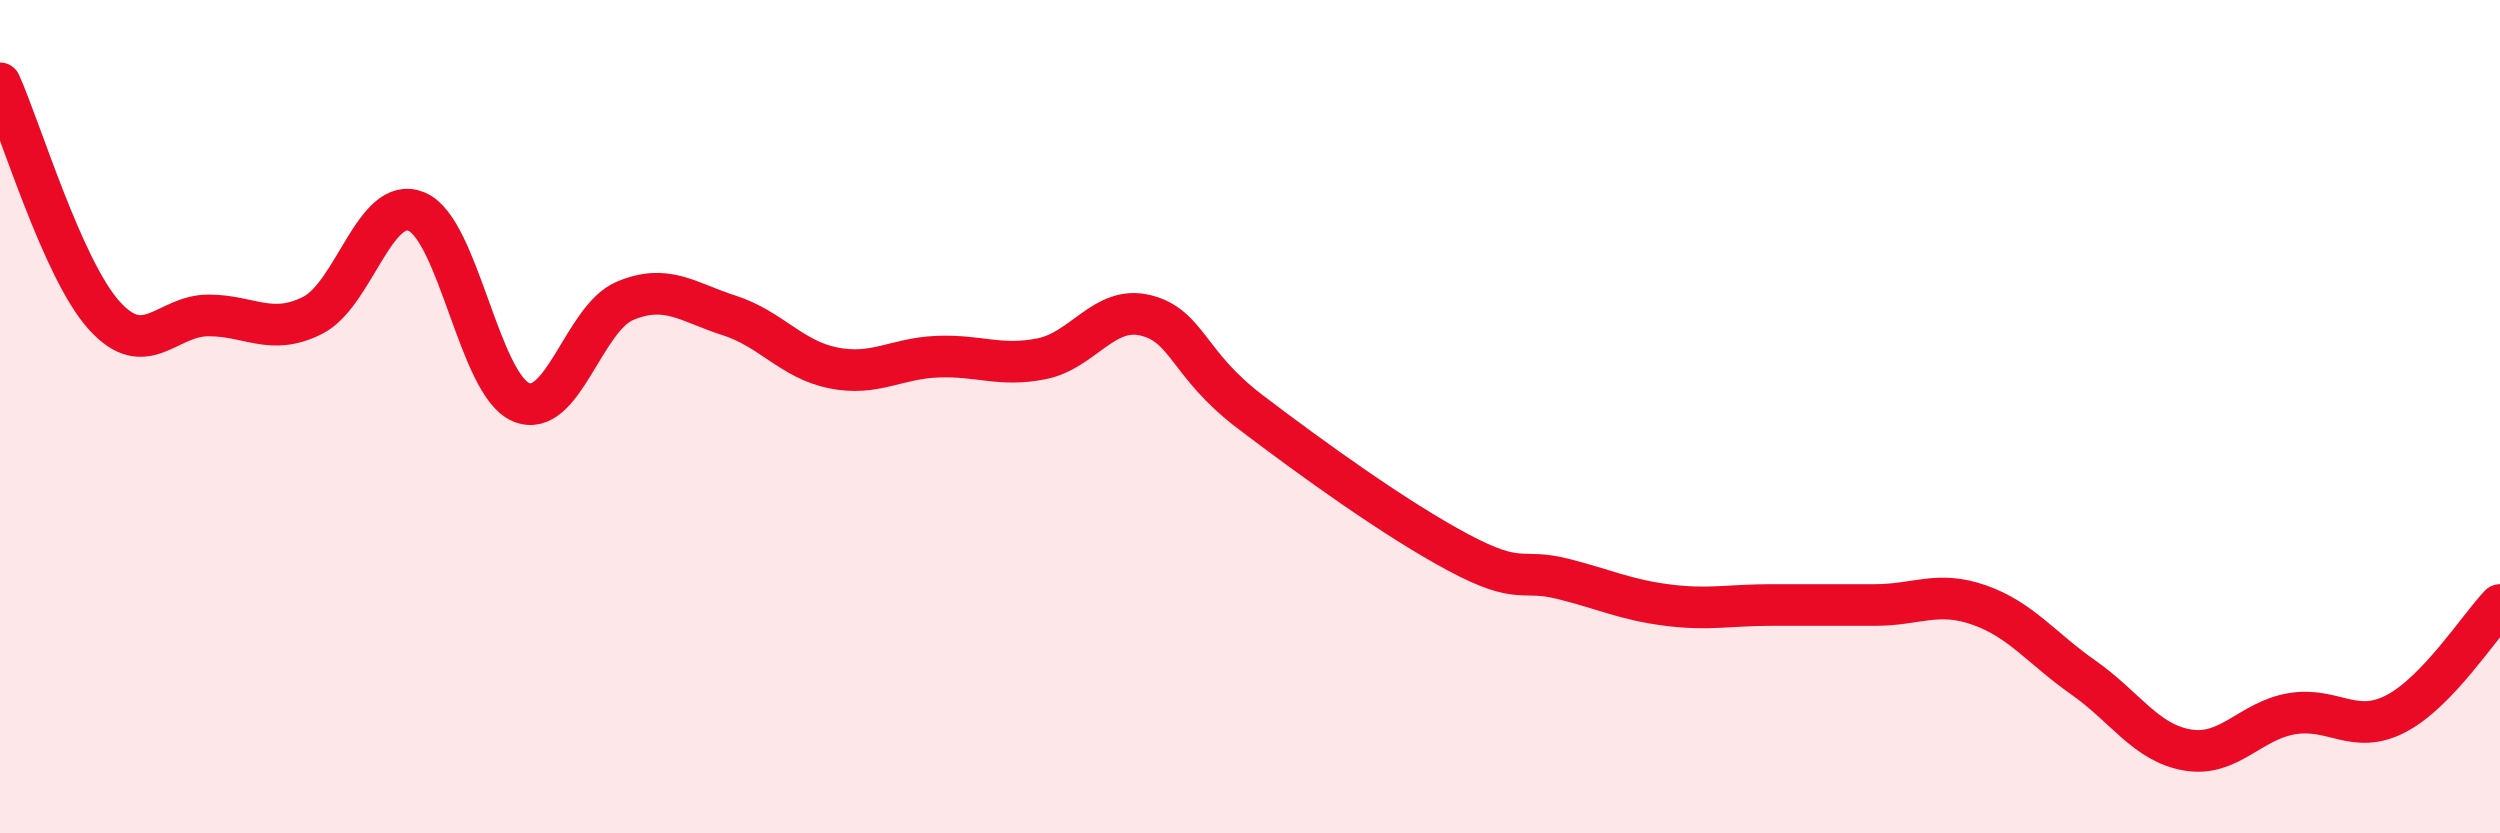
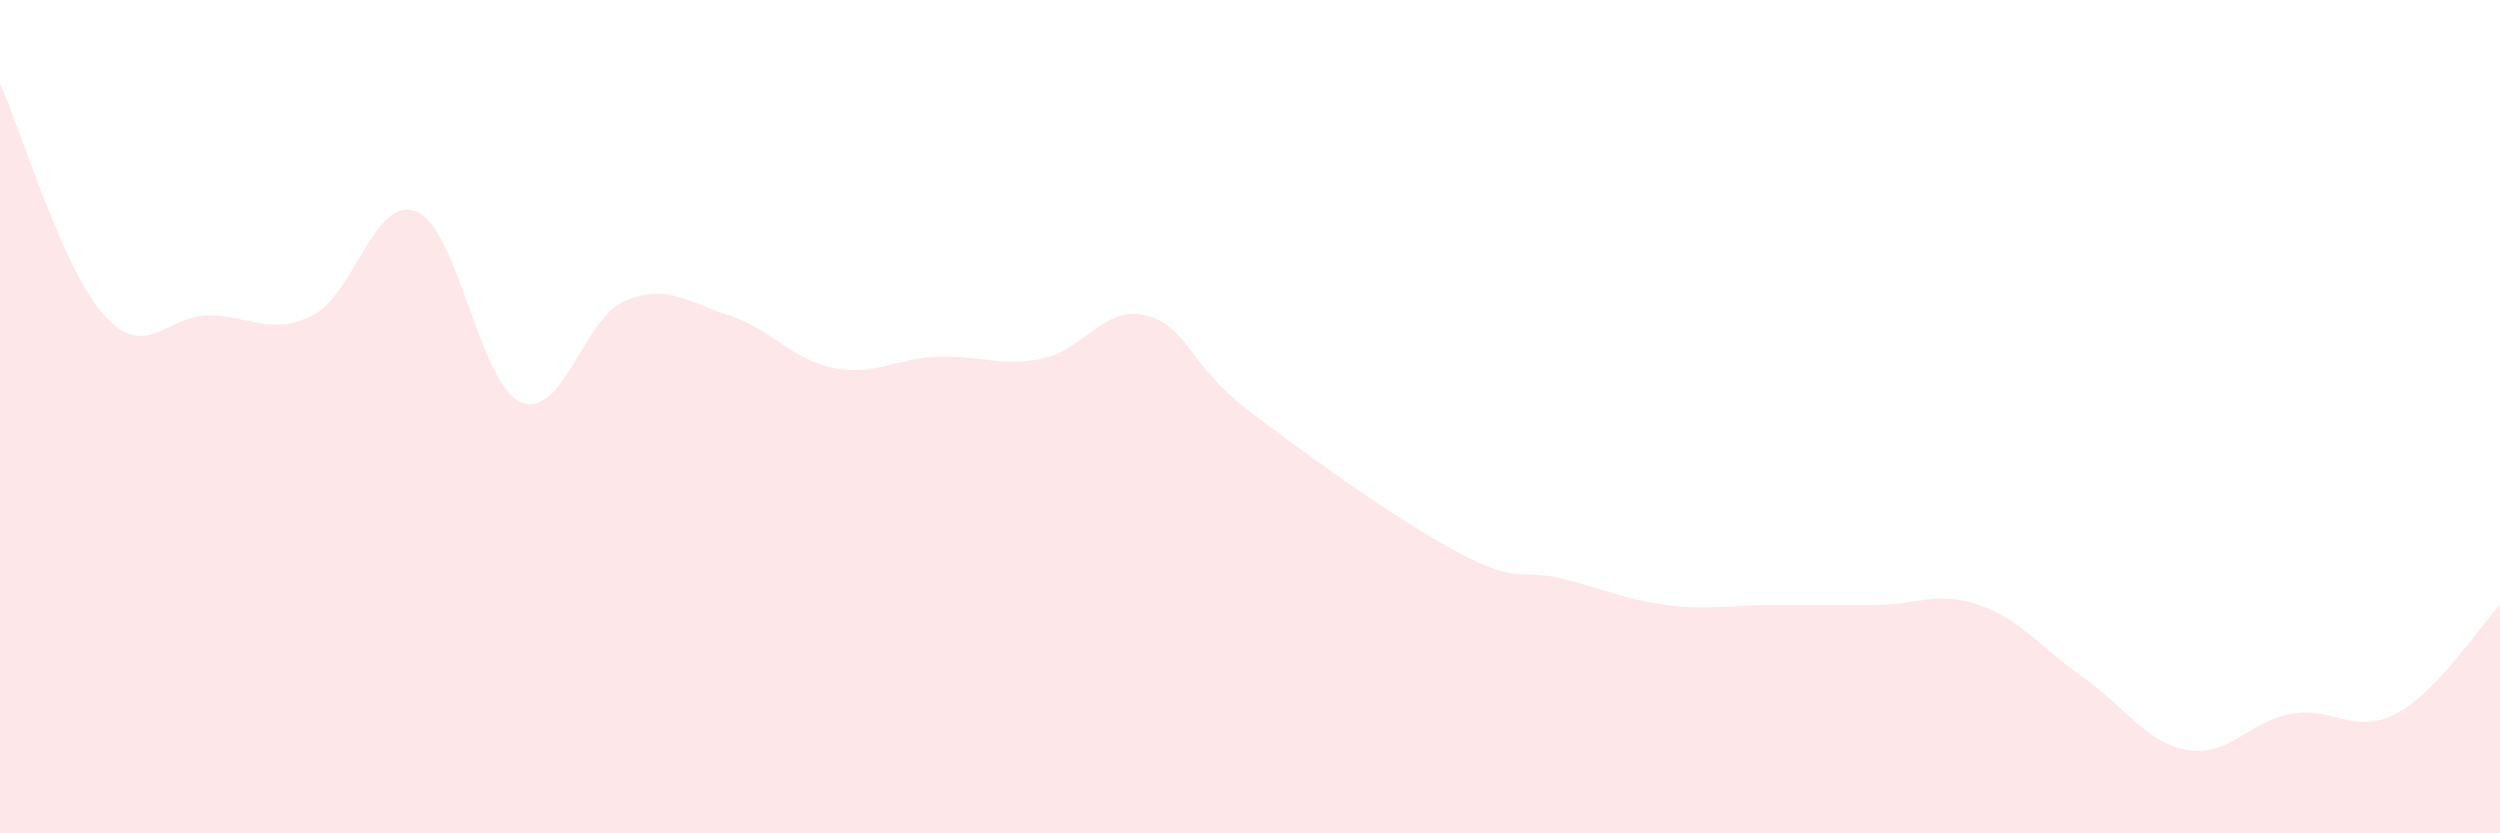
<svg xmlns="http://www.w3.org/2000/svg" width="60" height="20" viewBox="0 0 60 20">
  <path d="M 0,2 C 0.5,3.11 1.5,6.46 2.5,7.57 C 3.5,8.68 4,7.57 5,7.57 C 6,7.57 6.5,8.07 7.5,7.57 C 8.5,7.07 9,4.66 10,5.08 C 11,5.5 11.5,9.22 12.5,9.65 C 13.5,10.08 14,7.64 15,7.22 C 16,6.8 16.5,7.25 17.5,7.57 C 18.5,7.89 19,8.63 20,8.83 C 21,9.03 21.5,8.6 22.5,8.56 C 23.5,8.52 24,8.81 25,8.61 C 26,8.41 26.5,7.32 27.5,7.57 C 28.5,7.82 28.5,8.74 30,9.88 C 31.5,11.02 33.5,12.46 35,13.26 C 36.5,14.06 36.5,13.64 37.5,13.89 C 38.5,14.14 39,14.39 40,14.52 C 41,14.65 41.5,14.52 42.5,14.52 C 43.5,14.52 44,14.52 45,14.52 C 46,14.52 46.5,14.17 47.5,14.52 C 48.5,14.87 49,15.56 50,16.26 C 51,16.96 51.5,17.83 52.5,18 C 53.5,18.17 54,17.3 55,17.13 C 56,16.96 56.5,17.65 57.5,17.13 C 58.5,16.61 59.5,15.04 60,14.52L60 20L0 20Z" fill="#EB0A25" opacity="0.1" stroke-linecap="round" stroke-linejoin="round" />
-   <path d="M 0,2 C 0.5,3.11 1.5,6.46 2.5,7.57 C 3.5,8.68 4,7.57 5,7.57 C 6,7.57 6.5,8.07 7.5,7.57 C 8.5,7.07 9,4.66 10,5.08 C 11,5.5 11.5,9.22 12.5,9.65 C 13.5,10.08 14,7.64 15,7.22 C 16,6.8 16.5,7.25 17.5,7.57 C 18.5,7.89 19,8.63 20,8.83 C 21,9.03 21.5,8.6 22.5,8.56 C 23.5,8.52 24,8.81 25,8.61 C 26,8.41 26.5,7.32 27.5,7.57 C 28.5,7.82 28.5,8.74 30,9.88 C 31.5,11.02 33.5,12.46 35,13.26 C 36.5,14.06 36.5,13.64 37.5,13.89 C 38.5,14.14 39,14.39 40,14.52 C 41,14.65 41.5,14.52 42.5,14.52 C 43.5,14.52 44,14.52 45,14.52 C 46,14.52 46.5,14.17 47.5,14.52 C 48.5,14.87 49,15.56 50,16.26 C 51,16.96 51.5,17.83 52.5,18 C 53.5,18.17 54,17.3 55,17.13 C 56,16.96 56.5,17.65 57.5,17.13 C 58.5,16.61 59.5,15.04 60,14.52" stroke="#EB0A25" stroke-width="1" fill="none" stroke-linecap="round" stroke-linejoin="round" />
</svg>